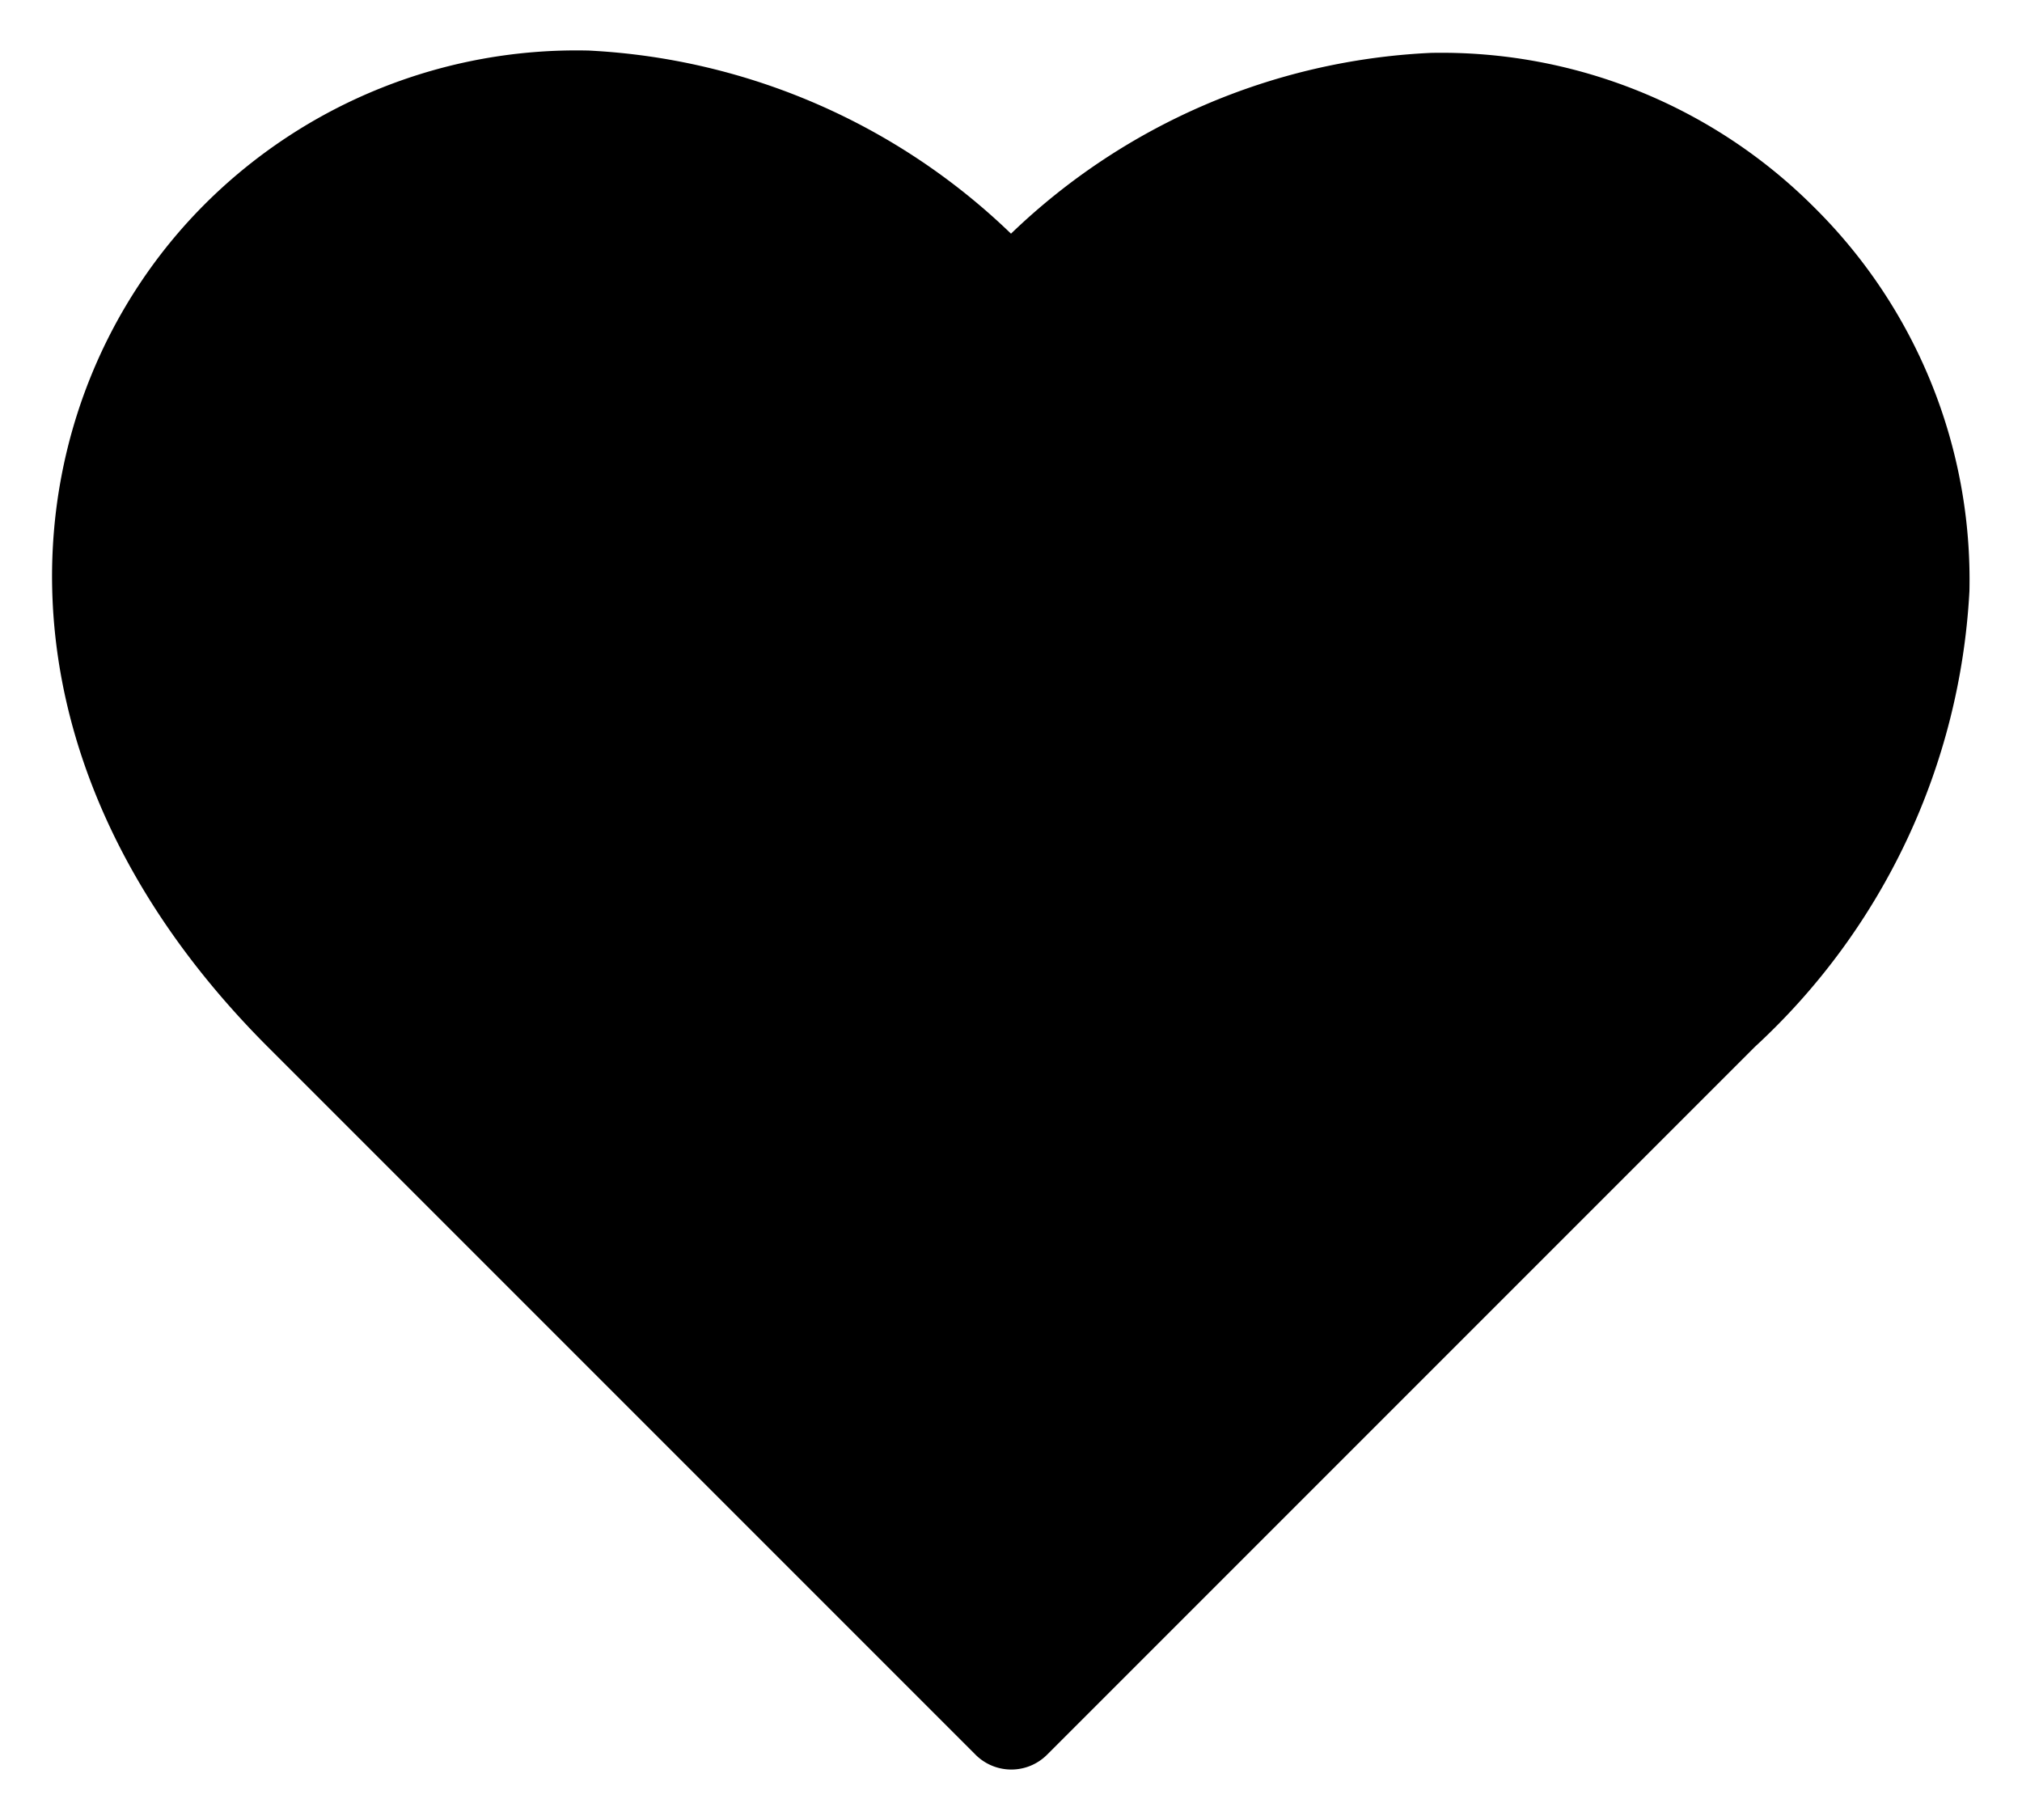
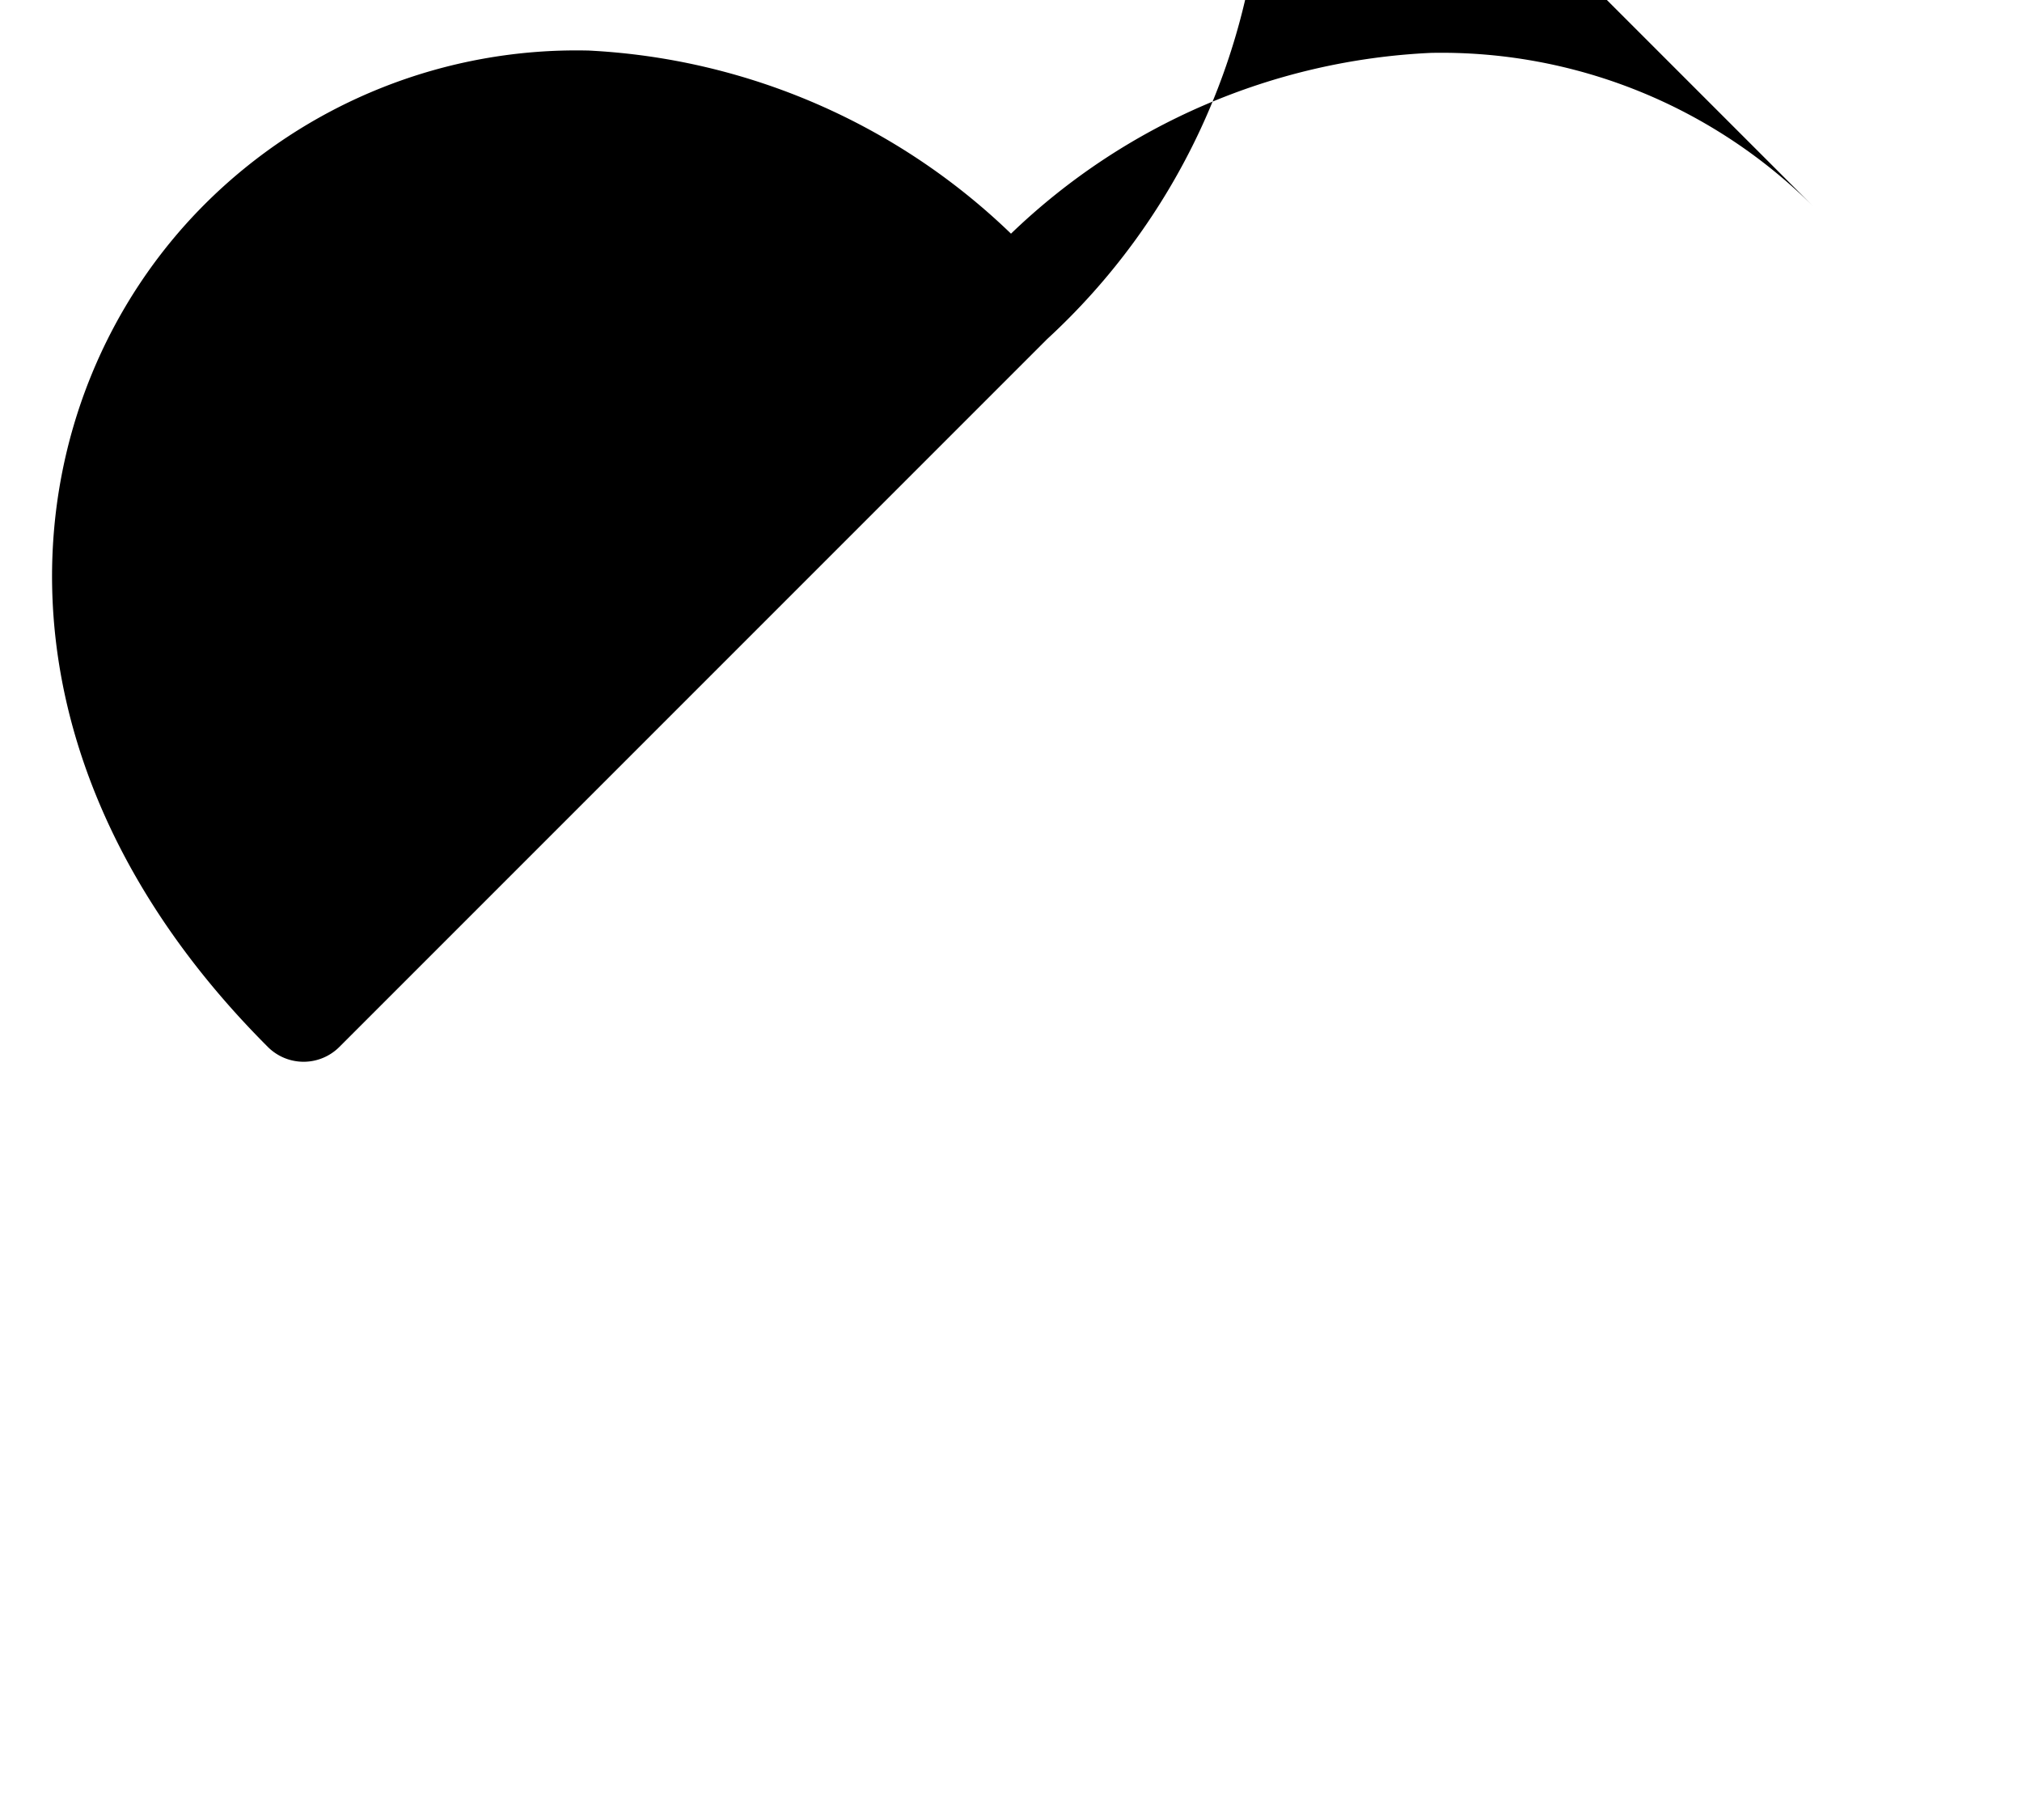
<svg xmlns="http://www.w3.org/2000/svg" class="w-6 h-6 text-gray-800 dark:text-white" aria-hidden="true" fill="currentColor" viewBox="0 0 20 18">
-   <path d="M17.947 2.053a5.209 5.209 0 0 0-3.793-1.53A6.414 6.414 0 0 0 10 2.311 6.482 6.482 0 0 0 5.824.5a5.2 5.2 0 0 0-3.8 1.521c-1.915 1.916-2.315 5.392.625 8.333l7 7a.5.5 0 0 0 .708 0l7-7a6.6 6.6 0 0 0 2.123-4.508 5.179 5.179 0 0 0-1.533-3.793Z" />
+   <path d="M17.947 2.053a5.209 5.209 0 0 0-3.793-1.53A6.414 6.414 0 0 0 10 2.311 6.482 6.482 0 0 0 5.824.5a5.2 5.2 0 0 0-3.8 1.521c-1.915 1.916-2.315 5.392.625 8.333a.5.5 0 0 0 .708 0l7-7a6.6 6.6 0 0 0 2.123-4.508 5.179 5.179 0 0 0-1.533-3.793Z" />
</svg>